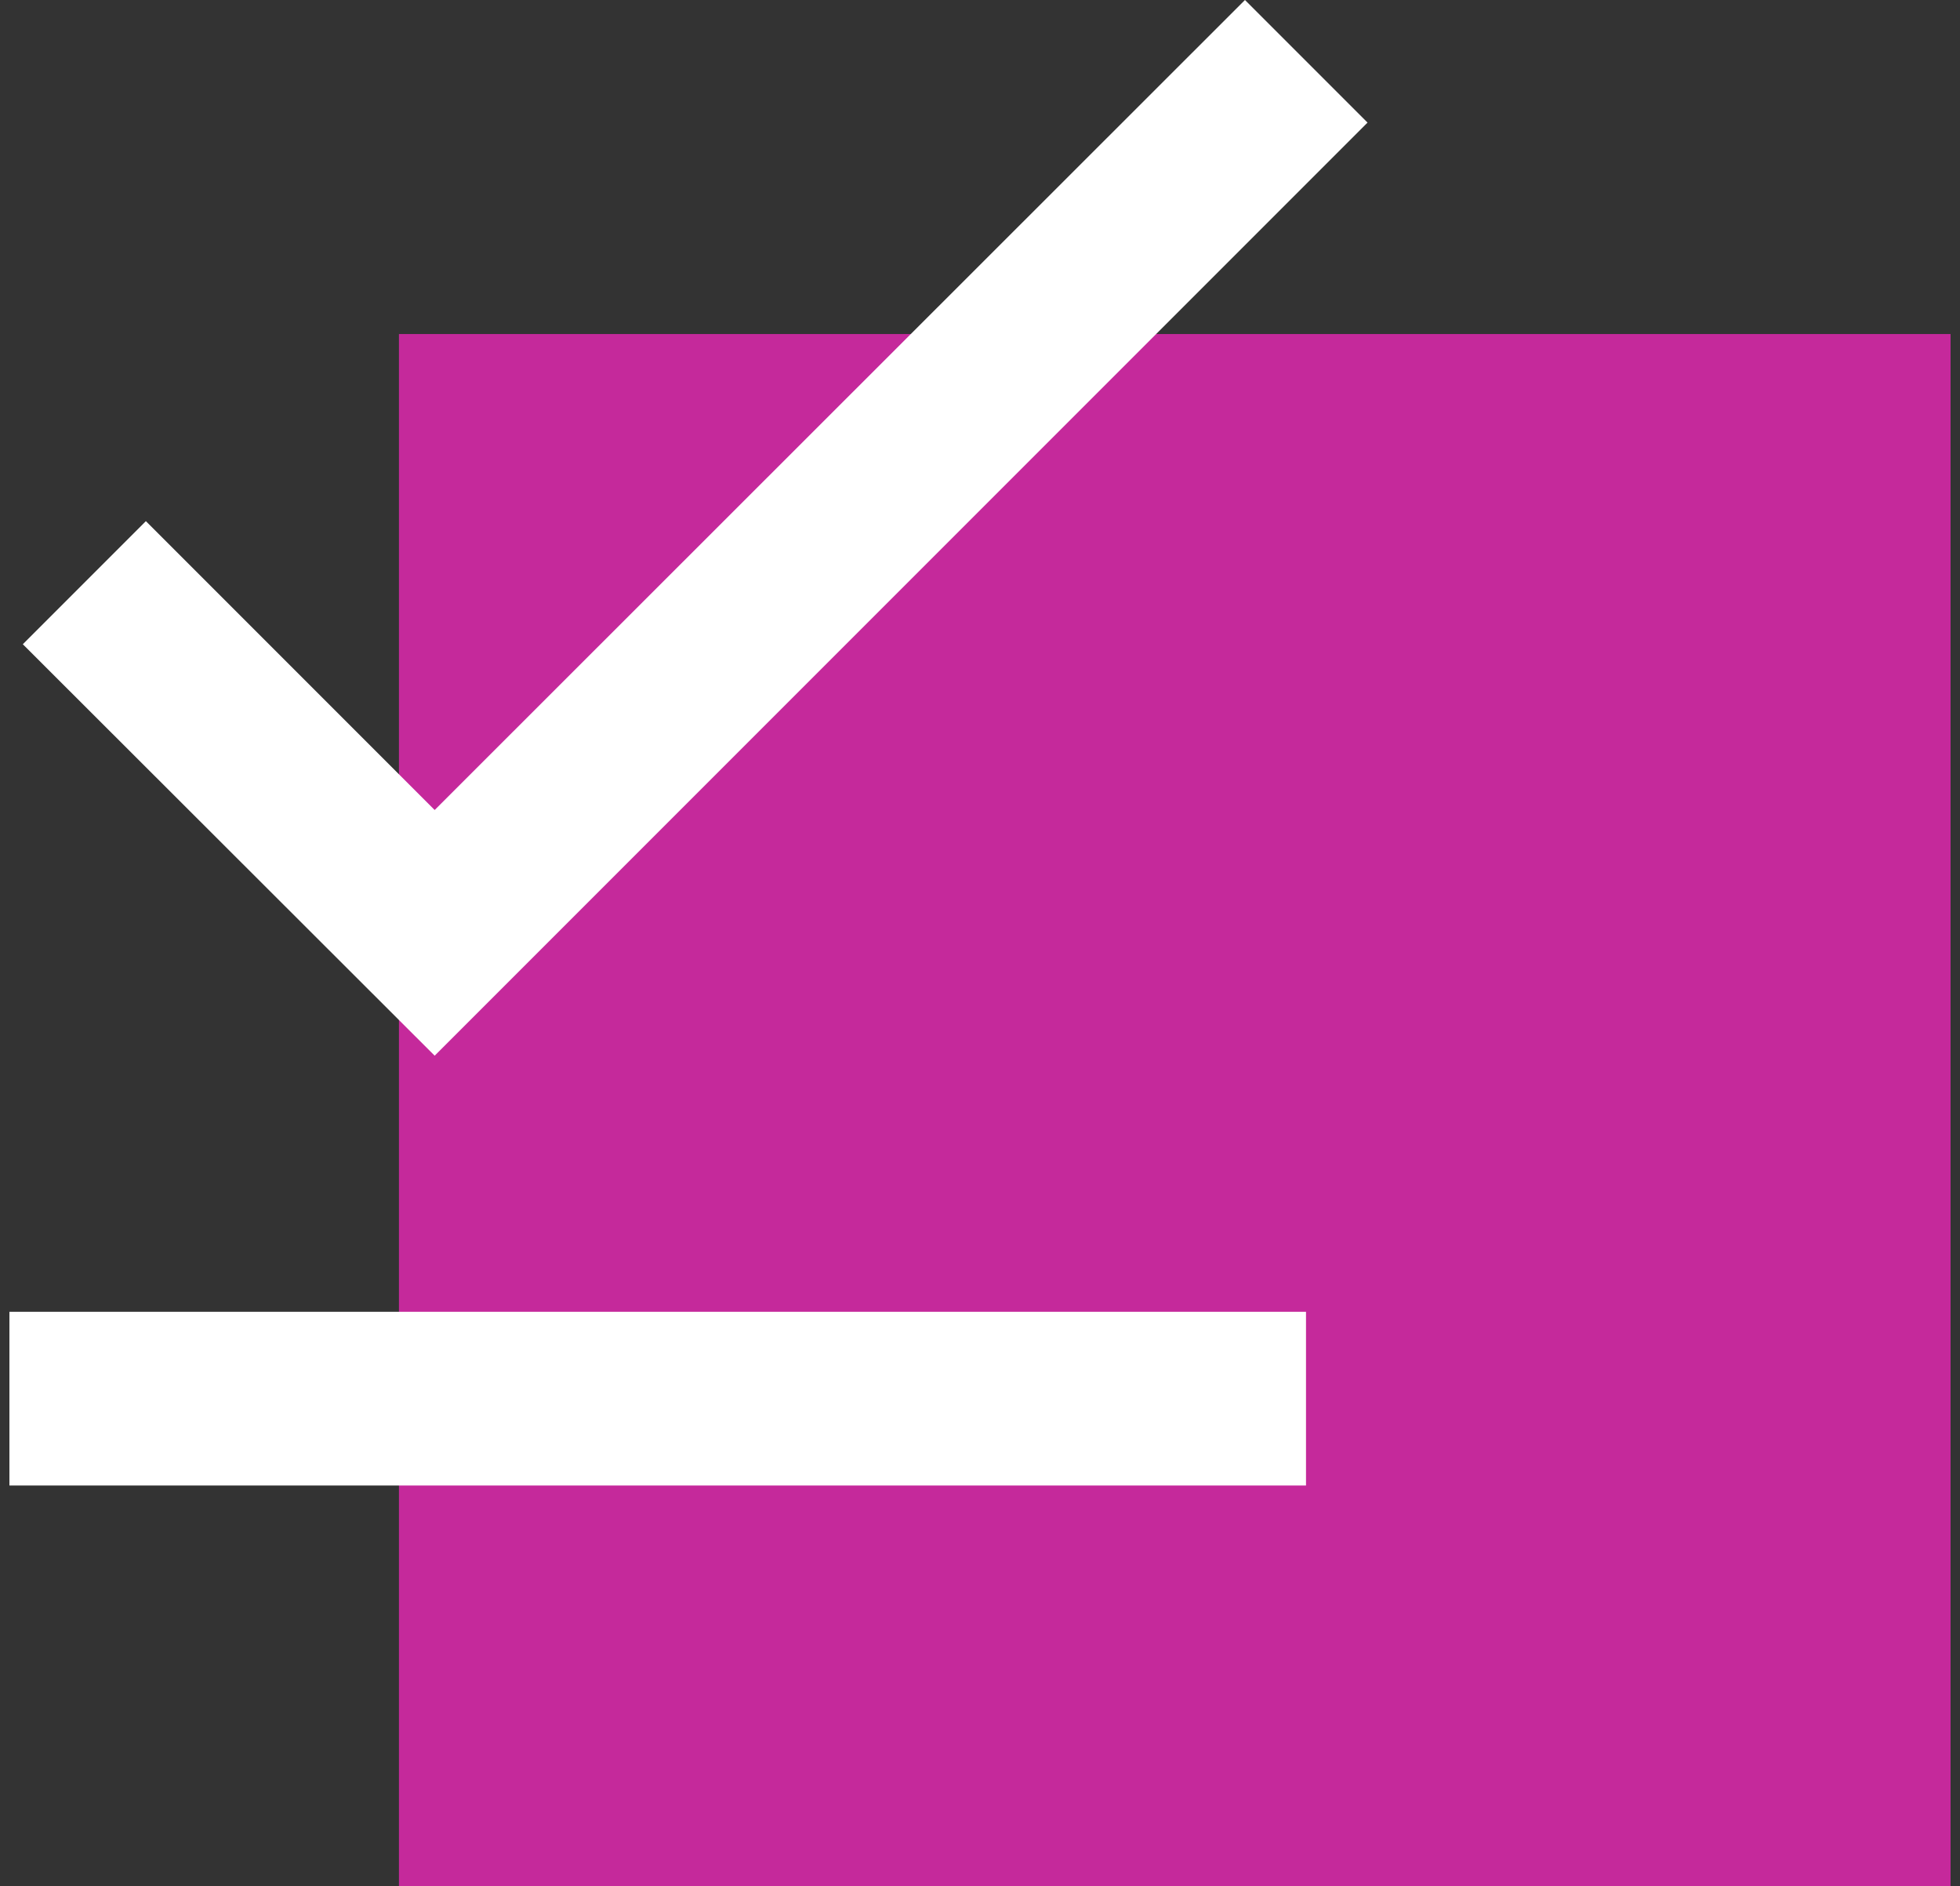
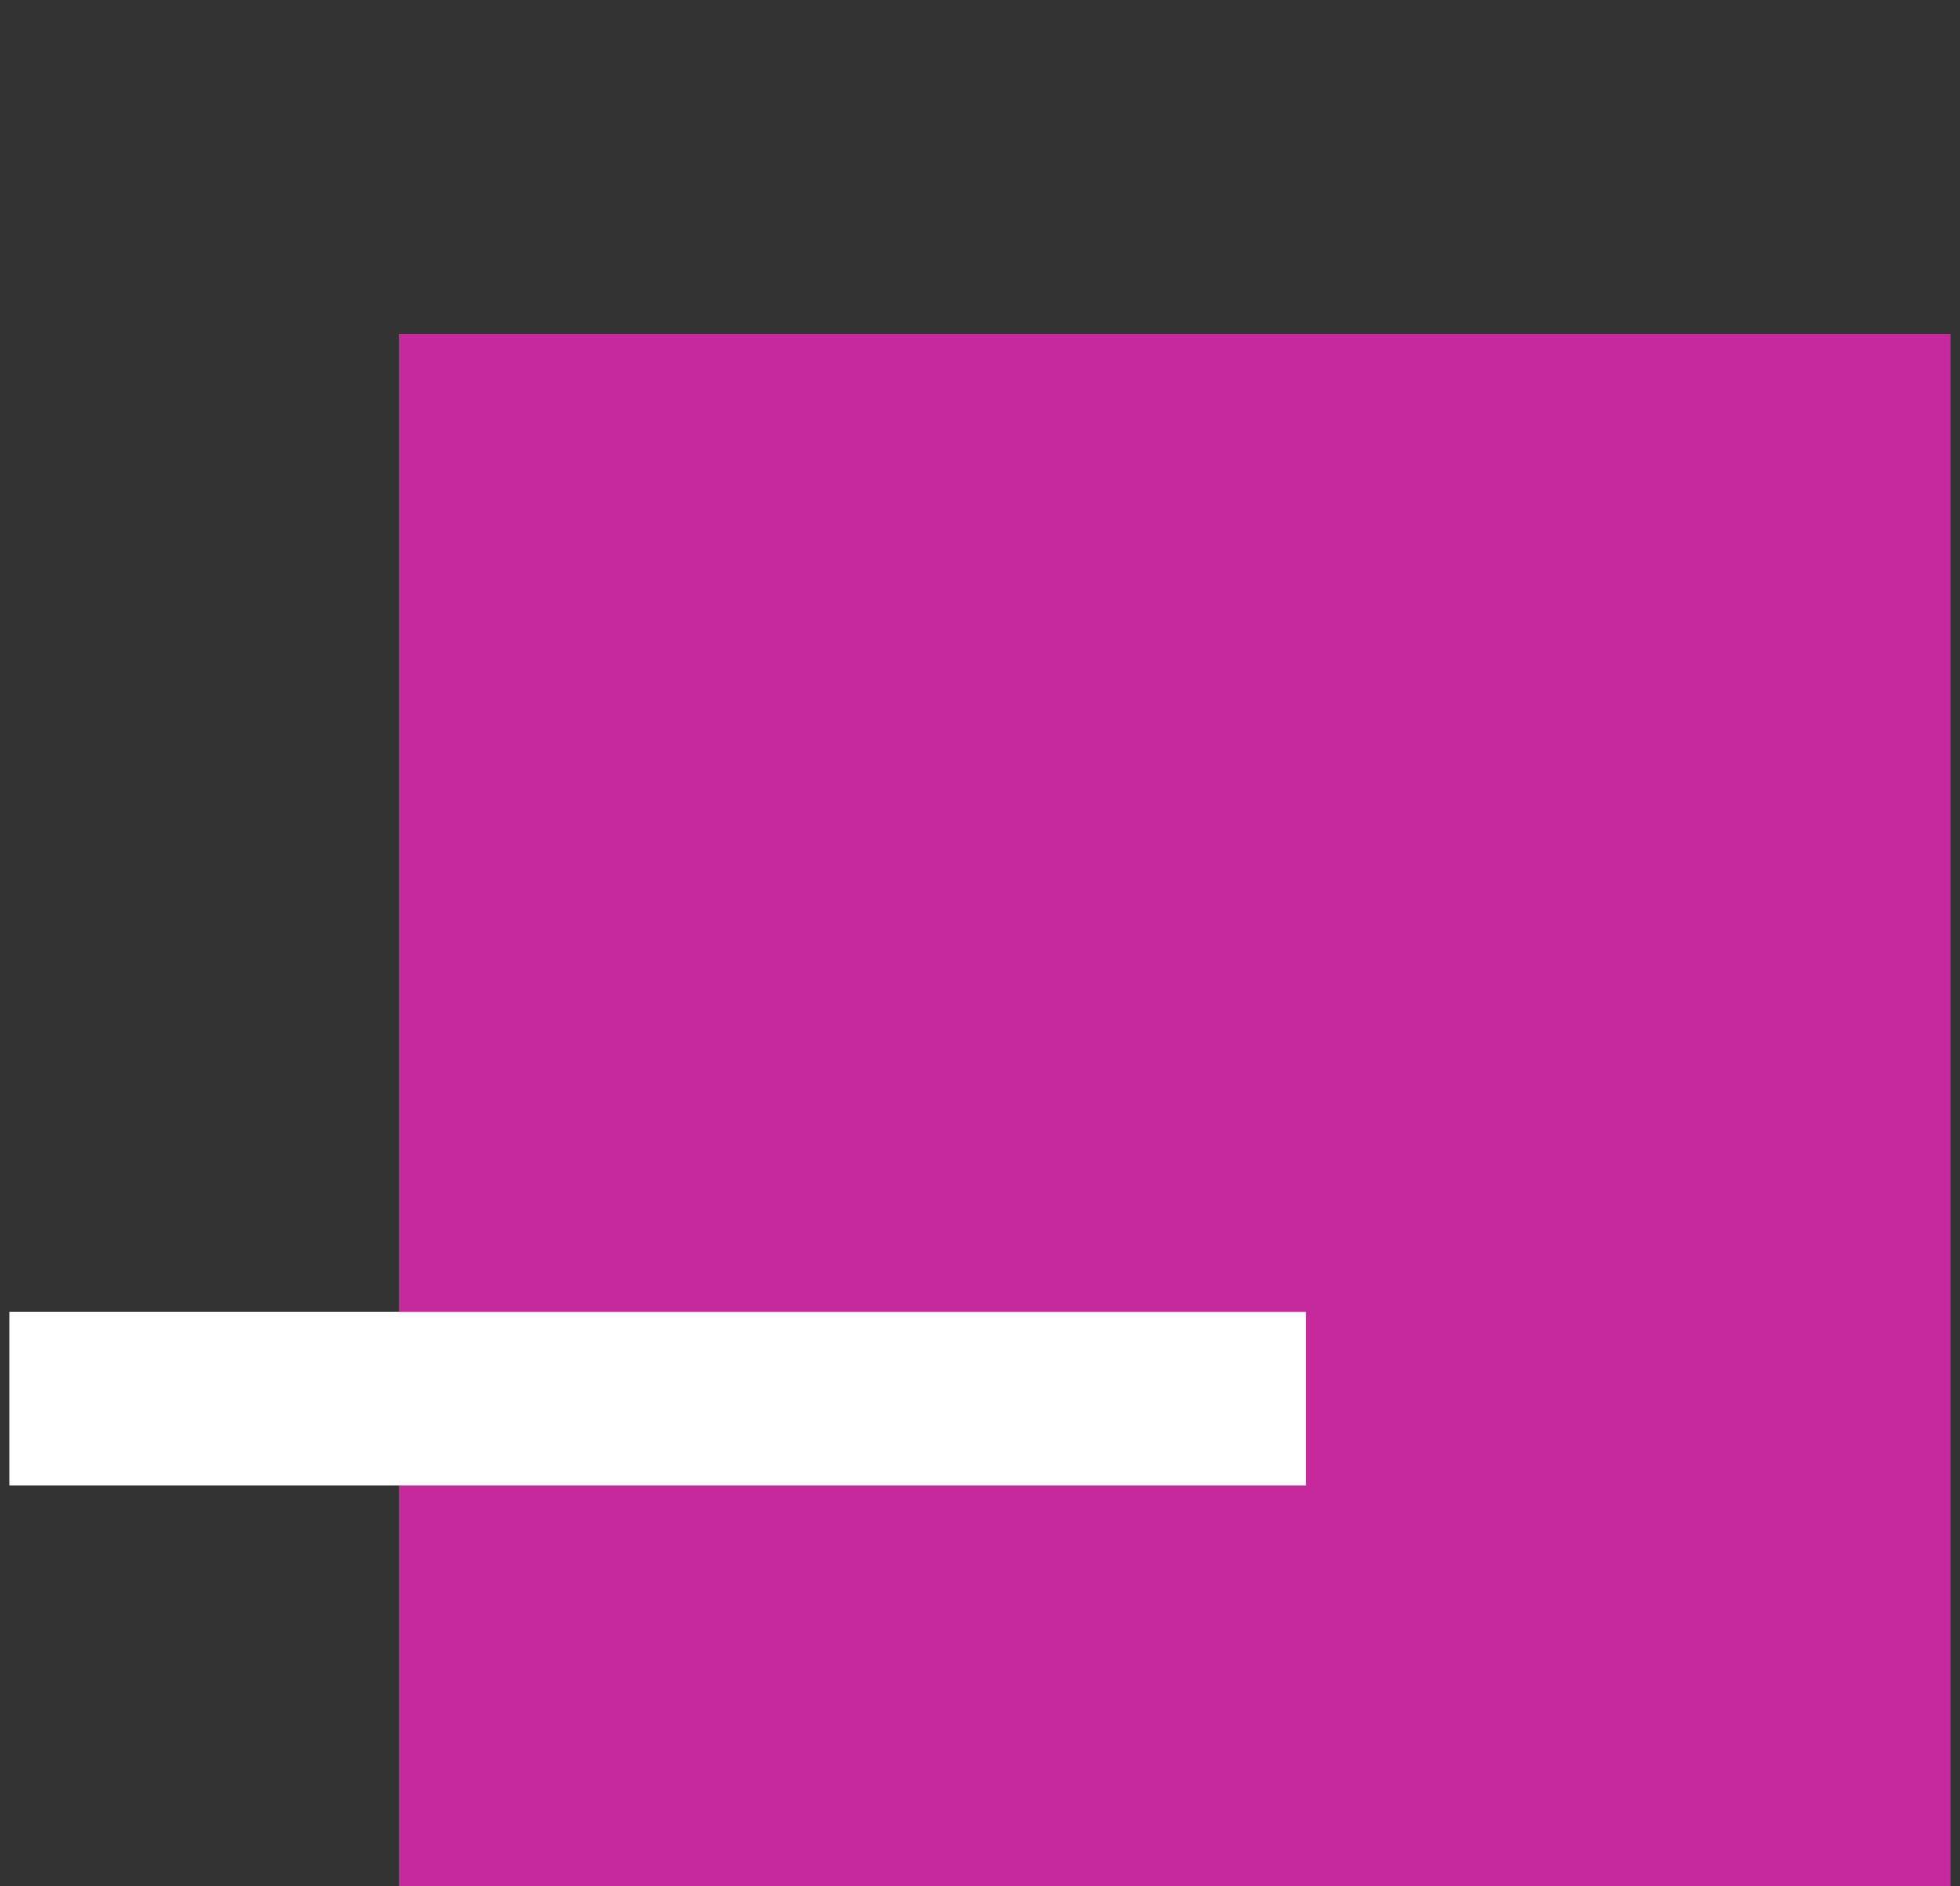
<svg xmlns="http://www.w3.org/2000/svg" width="79" height="76" viewBox="0 0 79 76">
  <rect x="0" y="0" width="79" height="76" fill="#333333" stroke="none" />
  <g fill="none">
    <rect width="62.54" height="62.54" x="16.08" y="13.46" fill="#C5299B" />
    <rect width="52.26" height="7" x=".38" y="52.86" fill="#FFF" />
-     <polygon fill="#FFF" points="17.52 42.54 .92 25.96 5.88 21 17.52 32.64 50.18 0 55.12 4.94" />
  </g>
</svg>